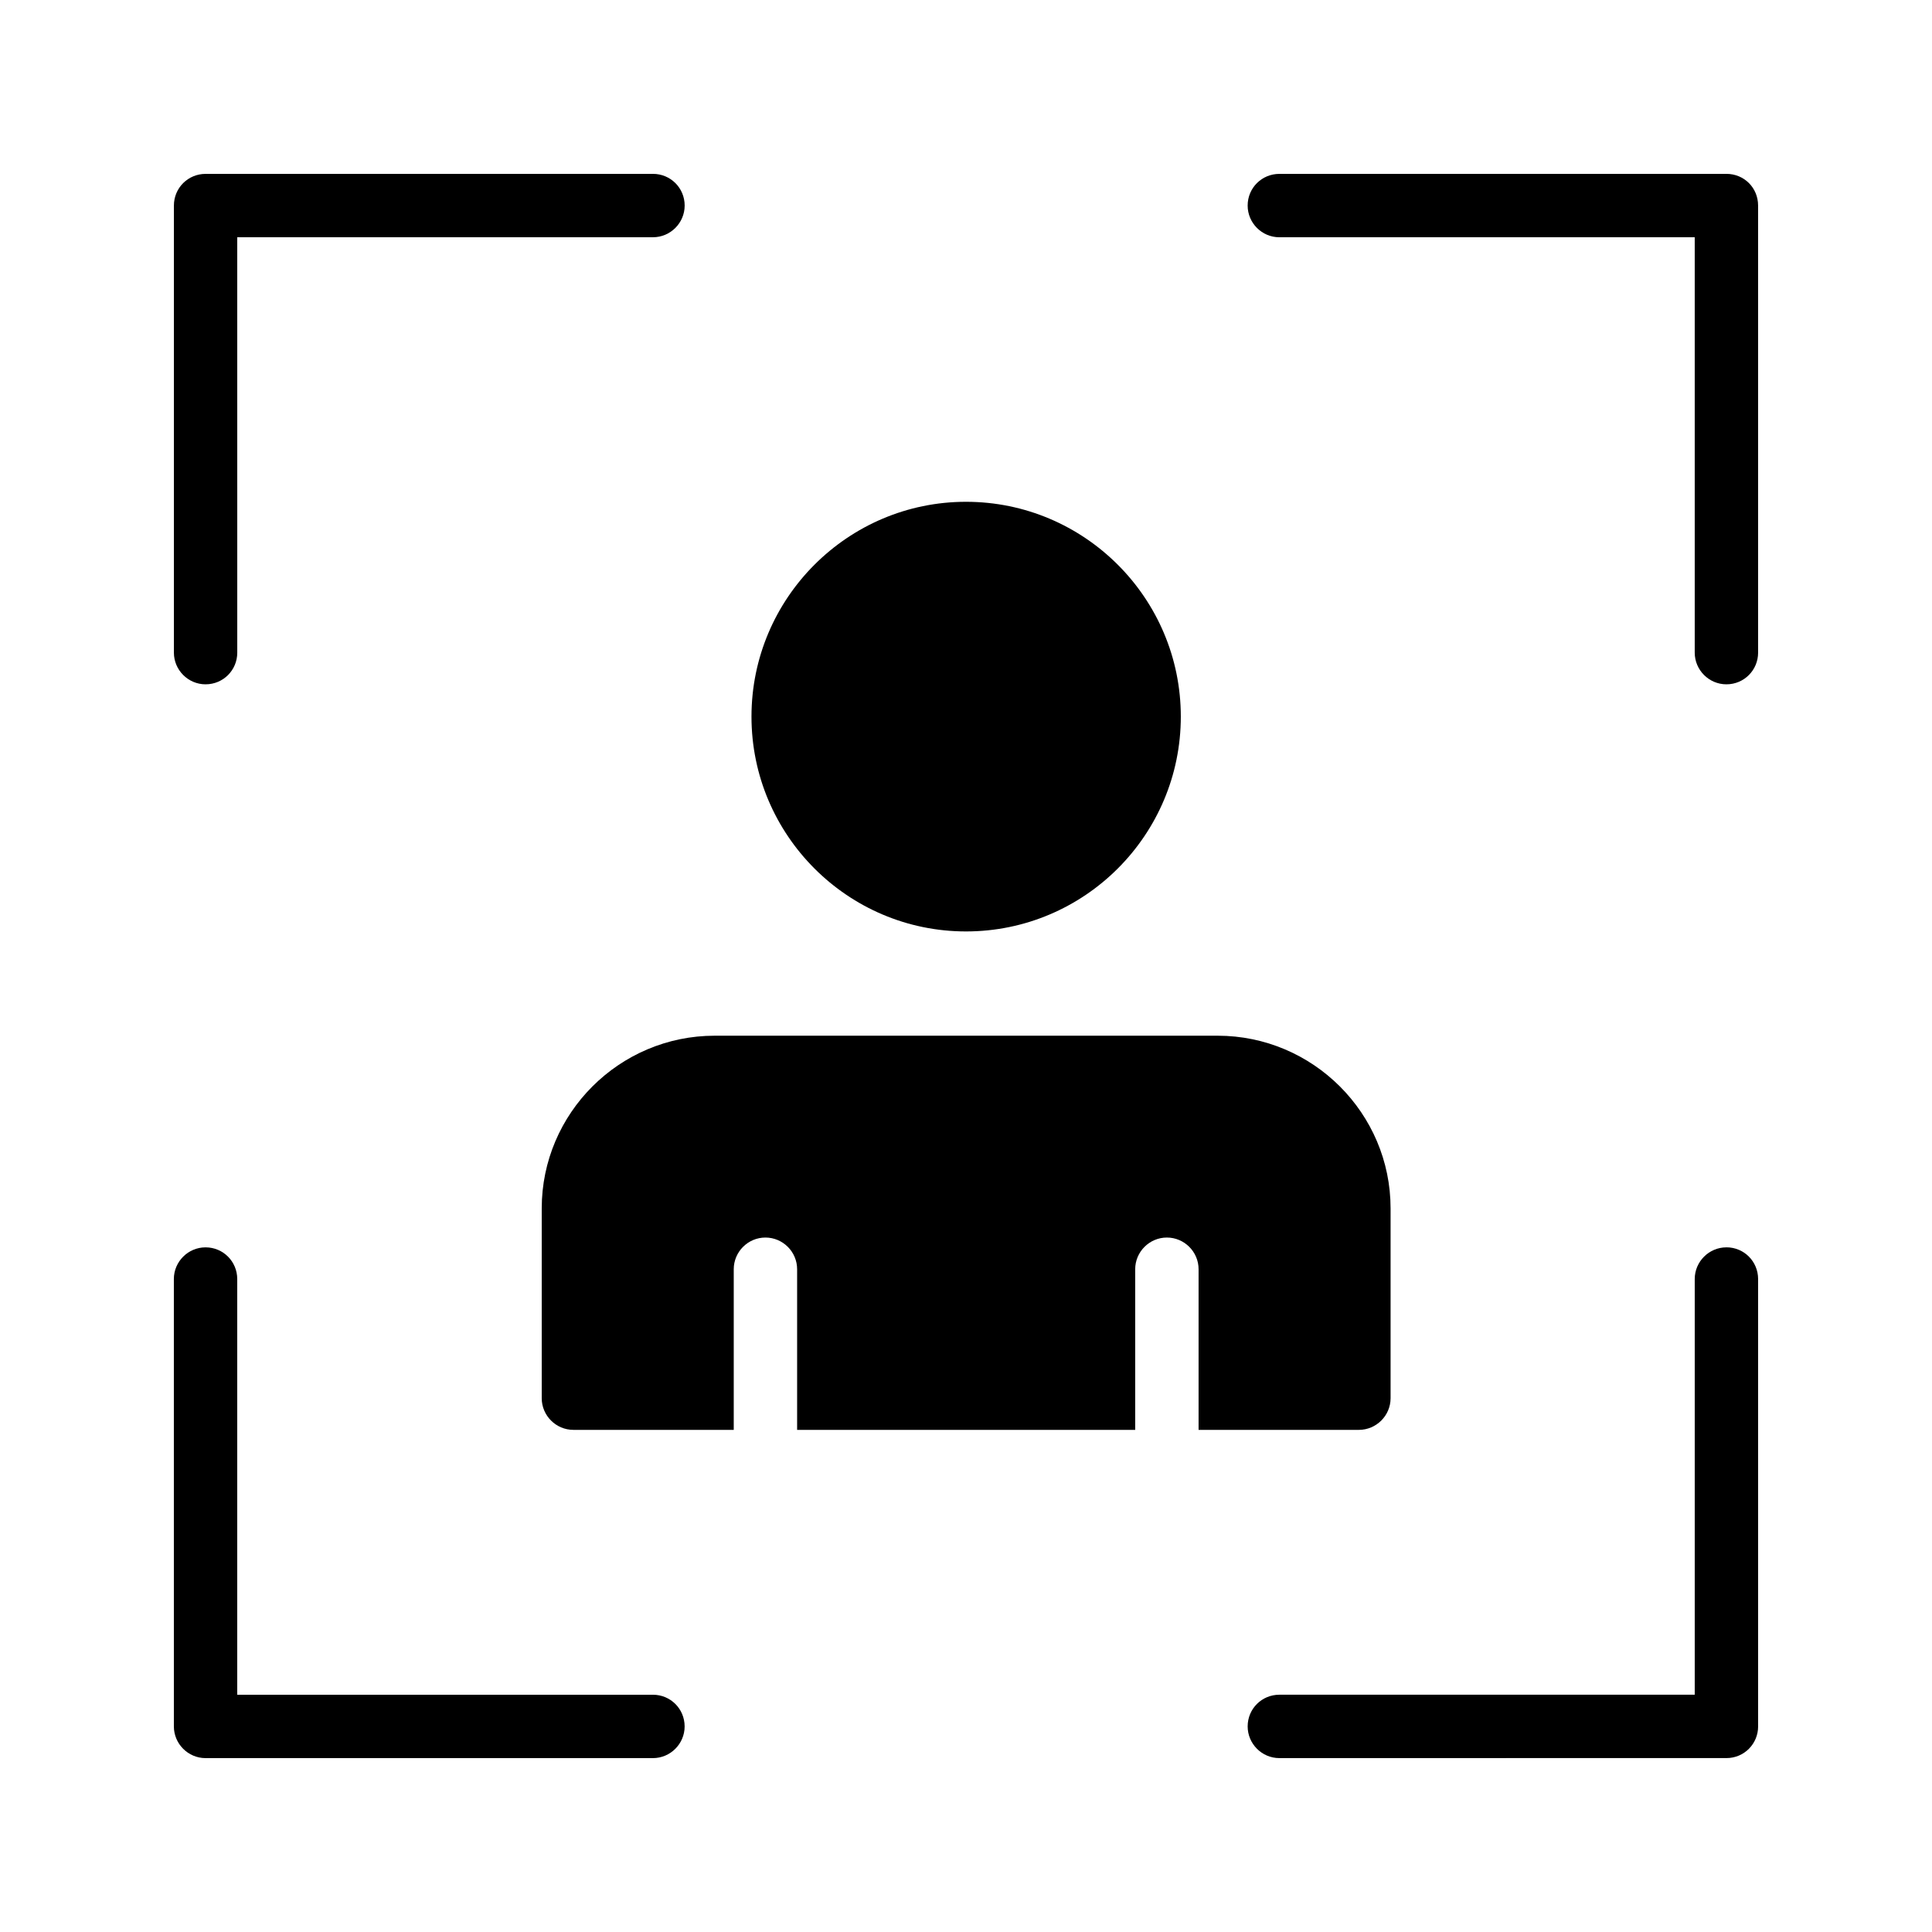
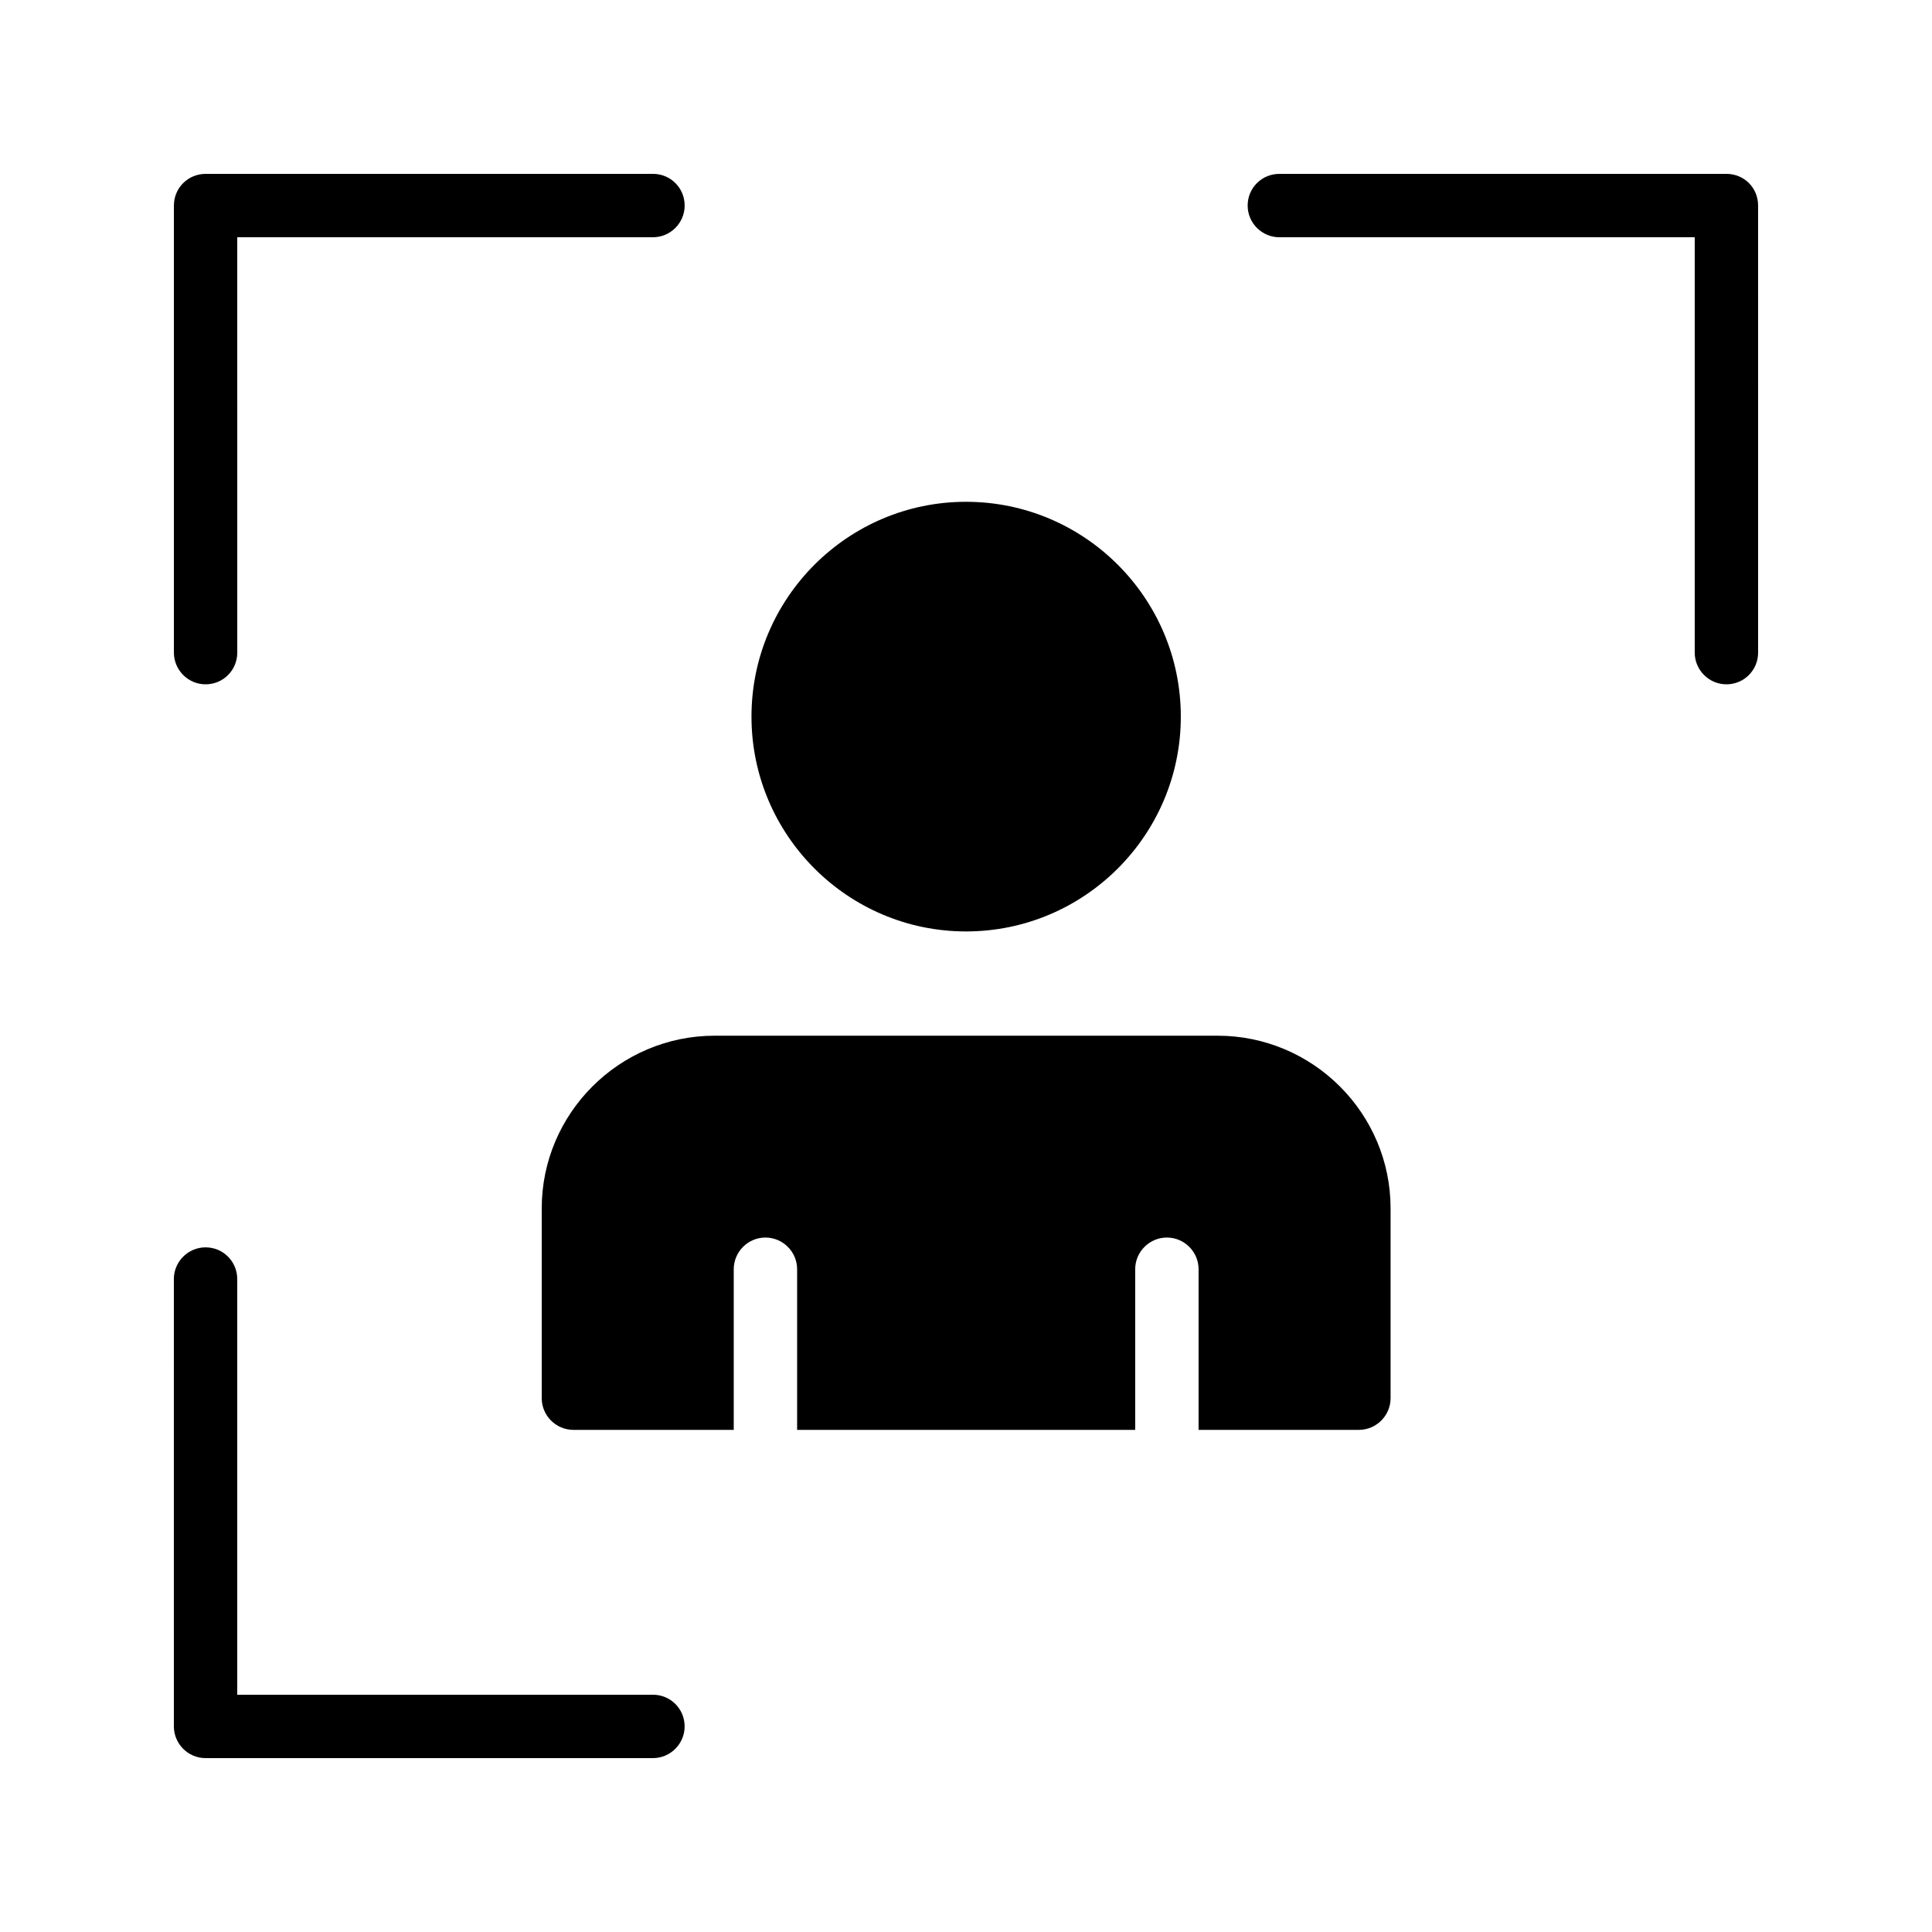
<svg xmlns="http://www.w3.org/2000/svg" fill="#000000" width="800px" height="800px" version="1.1" viewBox="144 144 512 512">
  <g>
    <path d="m343.15 333.91c0 31.402 25.527 56.93 56.848 56.93 31.402 0 56.93-25.527 56.93-56.93 0-31.402-25.527-56.93-56.93-56.93-31.32 0-56.848 25.527-56.848 56.93z" />
    <path d="m317.04 593.12h-110.17v-110.16c0-4.617-3.695-8.398-8.398-8.398-4.617 0-8.398 3.777-8.398 8.398l0.004 118.56c0 4.617 3.777 8.398 8.398 8.398h118.56c4.617 0 8.398-3.777 8.398-8.398-0.004-4.703-3.781-8.398-8.398-8.398z" />
    <path d="m198.48 325.35c4.703 0 8.398-3.777 8.398-8.398l-0.004-110.08h110.17c4.617 0 8.398-3.777 8.398-8.398 0-4.703-3.777-8.398-8.398-8.398l-118.56 0.004c-4.621 0-8.398 3.695-8.398 8.398v118.48c0 4.613 3.777 8.395 8.398 8.395z" />
-     <path d="m601.52 474.56c-4.617 0-8.398 3.777-8.398 8.398v110.16h-110.08c-4.617 0-8.398 3.695-8.398 8.398 0 4.617 3.777 8.398 8.398 8.398l118.48-0.004c4.703 0 8.398-3.777 8.398-8.398l-0.004-118.56c0-4.621-3.695-8.398-8.395-8.398z" />
    <path d="m601.52 190.08h-118.48c-4.617 0-8.398 3.695-8.398 8.398 0 4.617 3.777 8.398 8.398 8.398l110.08-0.004v110.08c0 4.617 3.777 8.398 8.398 8.398 4.703 0 8.398-3.777 8.398-8.398l-0.004-118.48c0-4.703-3.695-8.398-8.395-8.398z" />
    <path d="m504.12 522.93c4.617 0 8.398-3.777 8.398-8.398v-50.297c0-25.191-20.57-45.762-45.848-45.762h-133.26c-25.273 0-45.848 20.57-45.848 45.762v50.297c0 4.617 3.777 8.398 8.398 8.398h42.488v-42.57c0-4.617 3.777-8.398 8.398-8.398 4.617 0 8.398 3.777 8.398 8.398v42.57h89.594v-42.57c0-4.617 3.777-8.398 8.398-8.398 4.617 0 8.398 3.777 8.398 8.398v42.57z" />
  </g>
</svg>